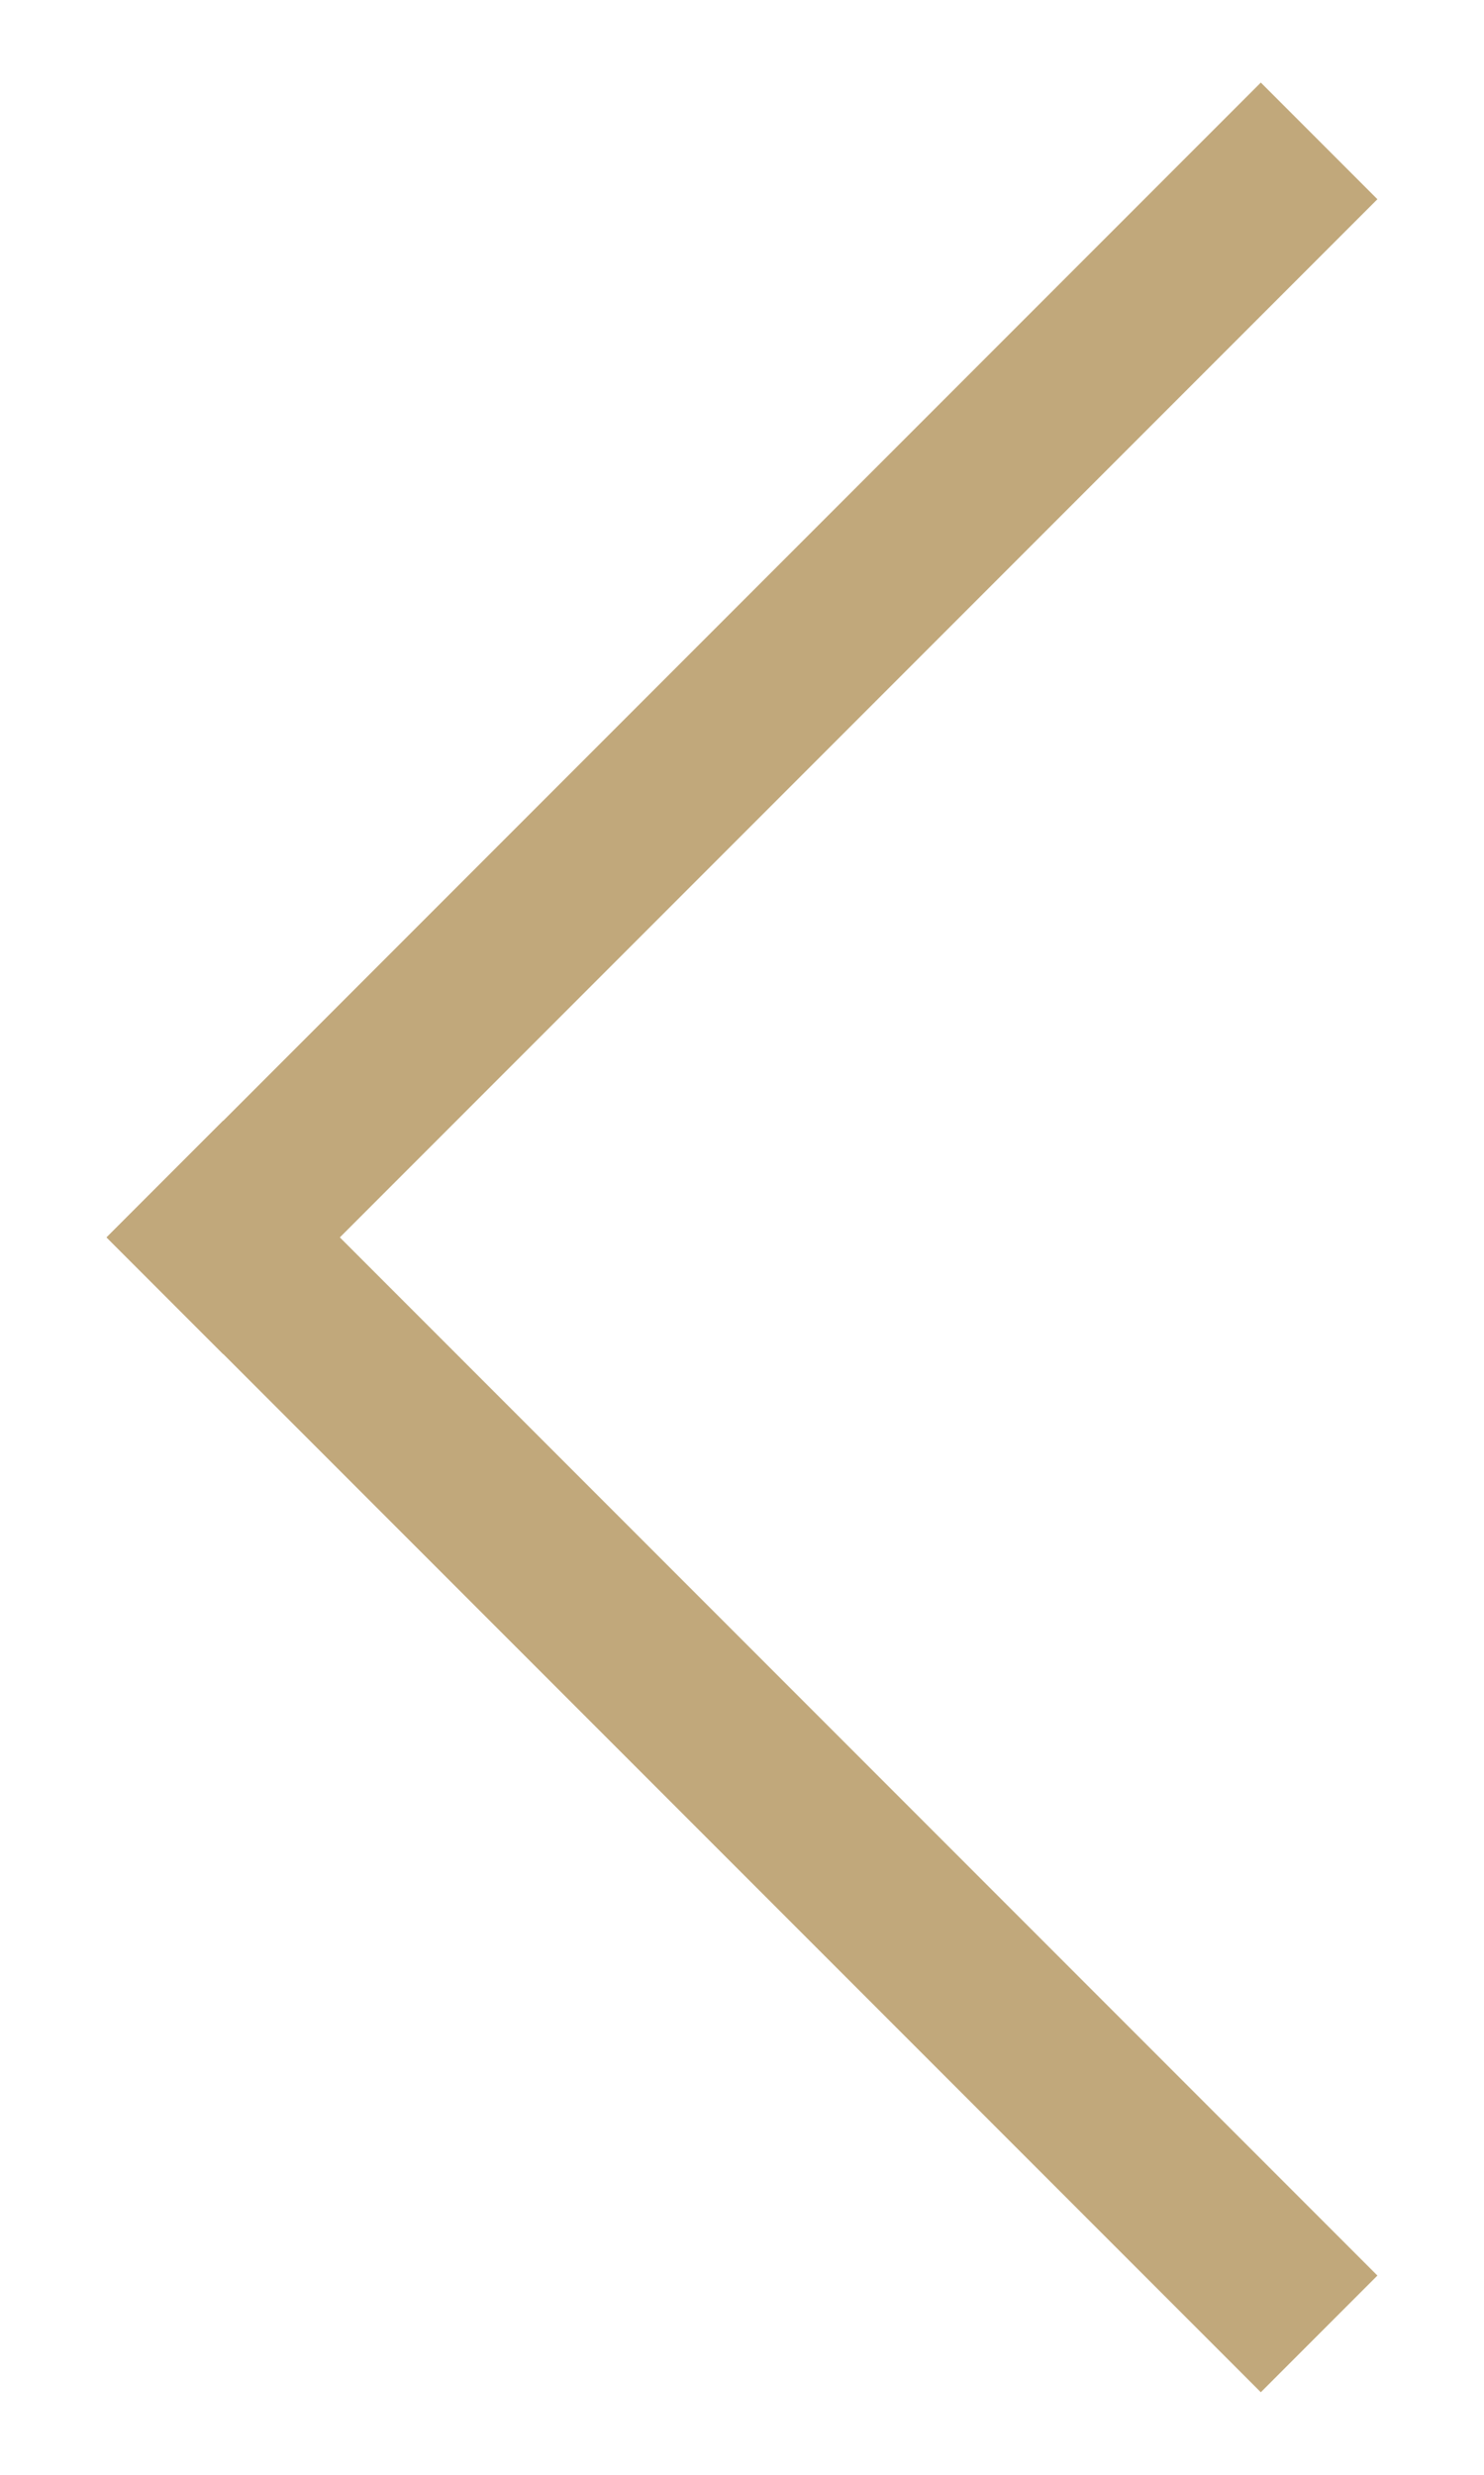
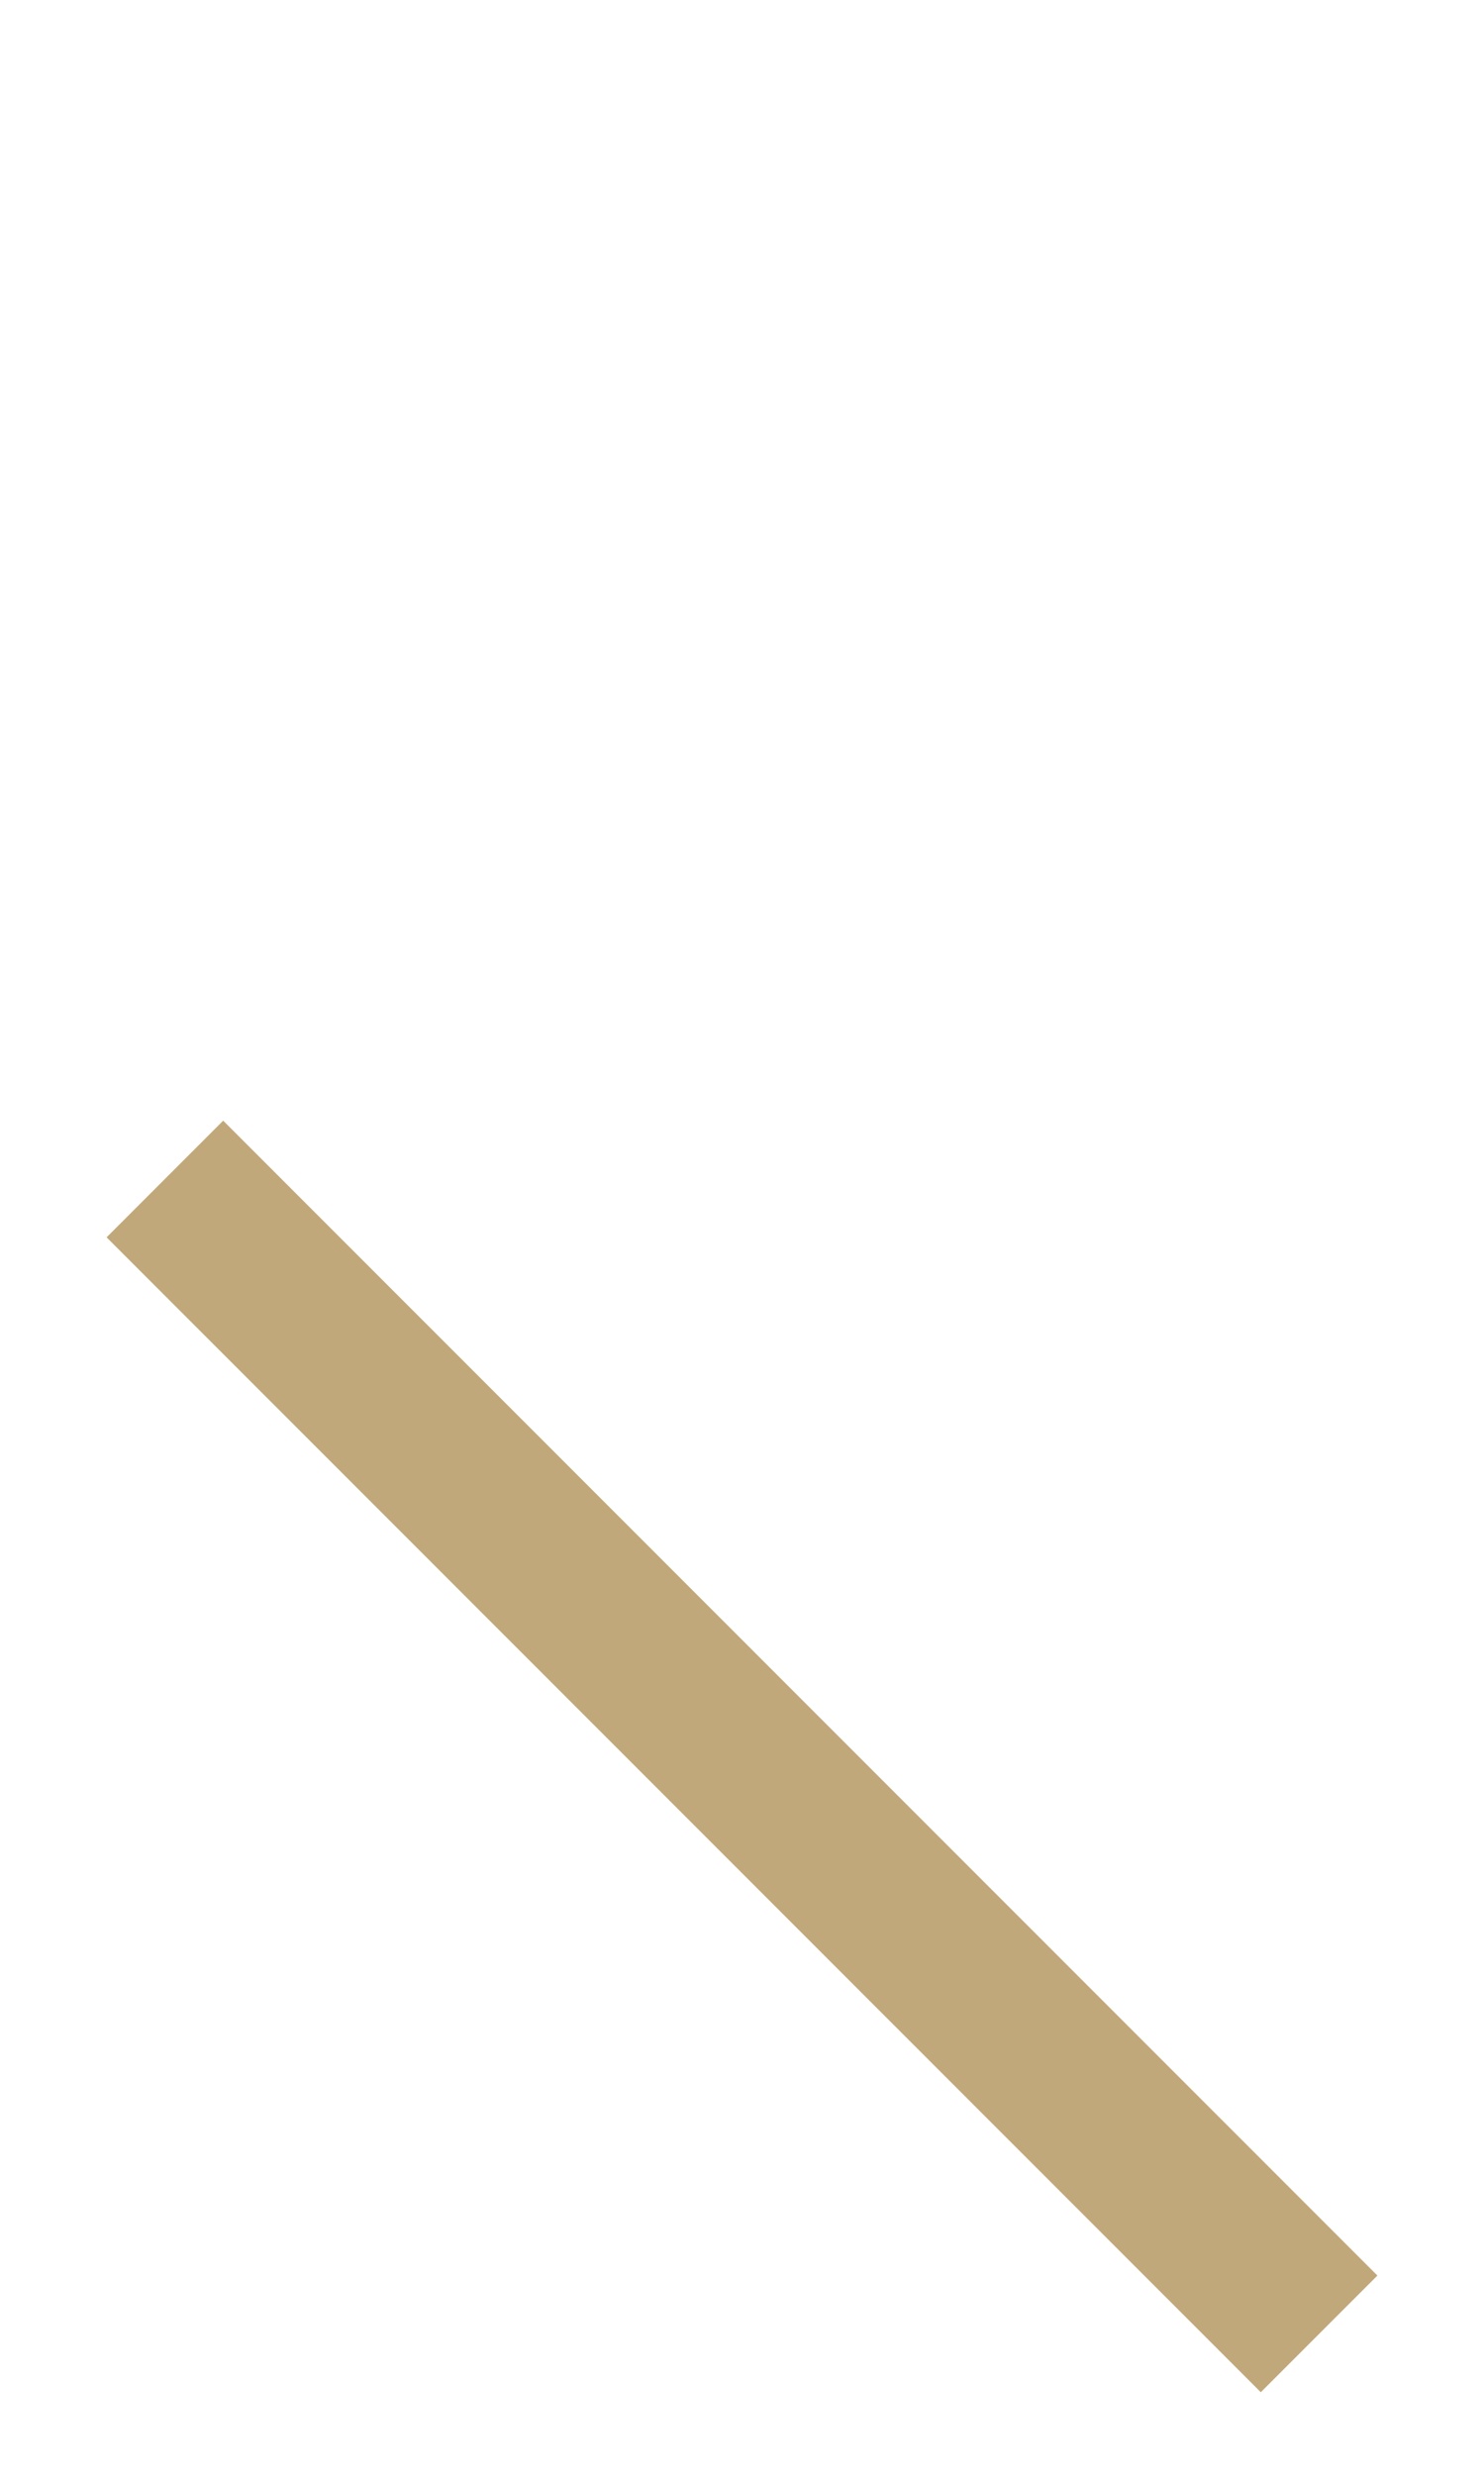
<svg xmlns="http://www.w3.org/2000/svg" width="9" height="15" viewBox="0 0 9 15" fill="none">
  <g id="caret">
-     <path id="Line 78" d="M8 0.854L1 7.854" stroke="#C1A87B" />
    <path id="Line 79" d="M8 14.146L1 7.146" stroke="#C1A87B" />
  </g>
</svg>